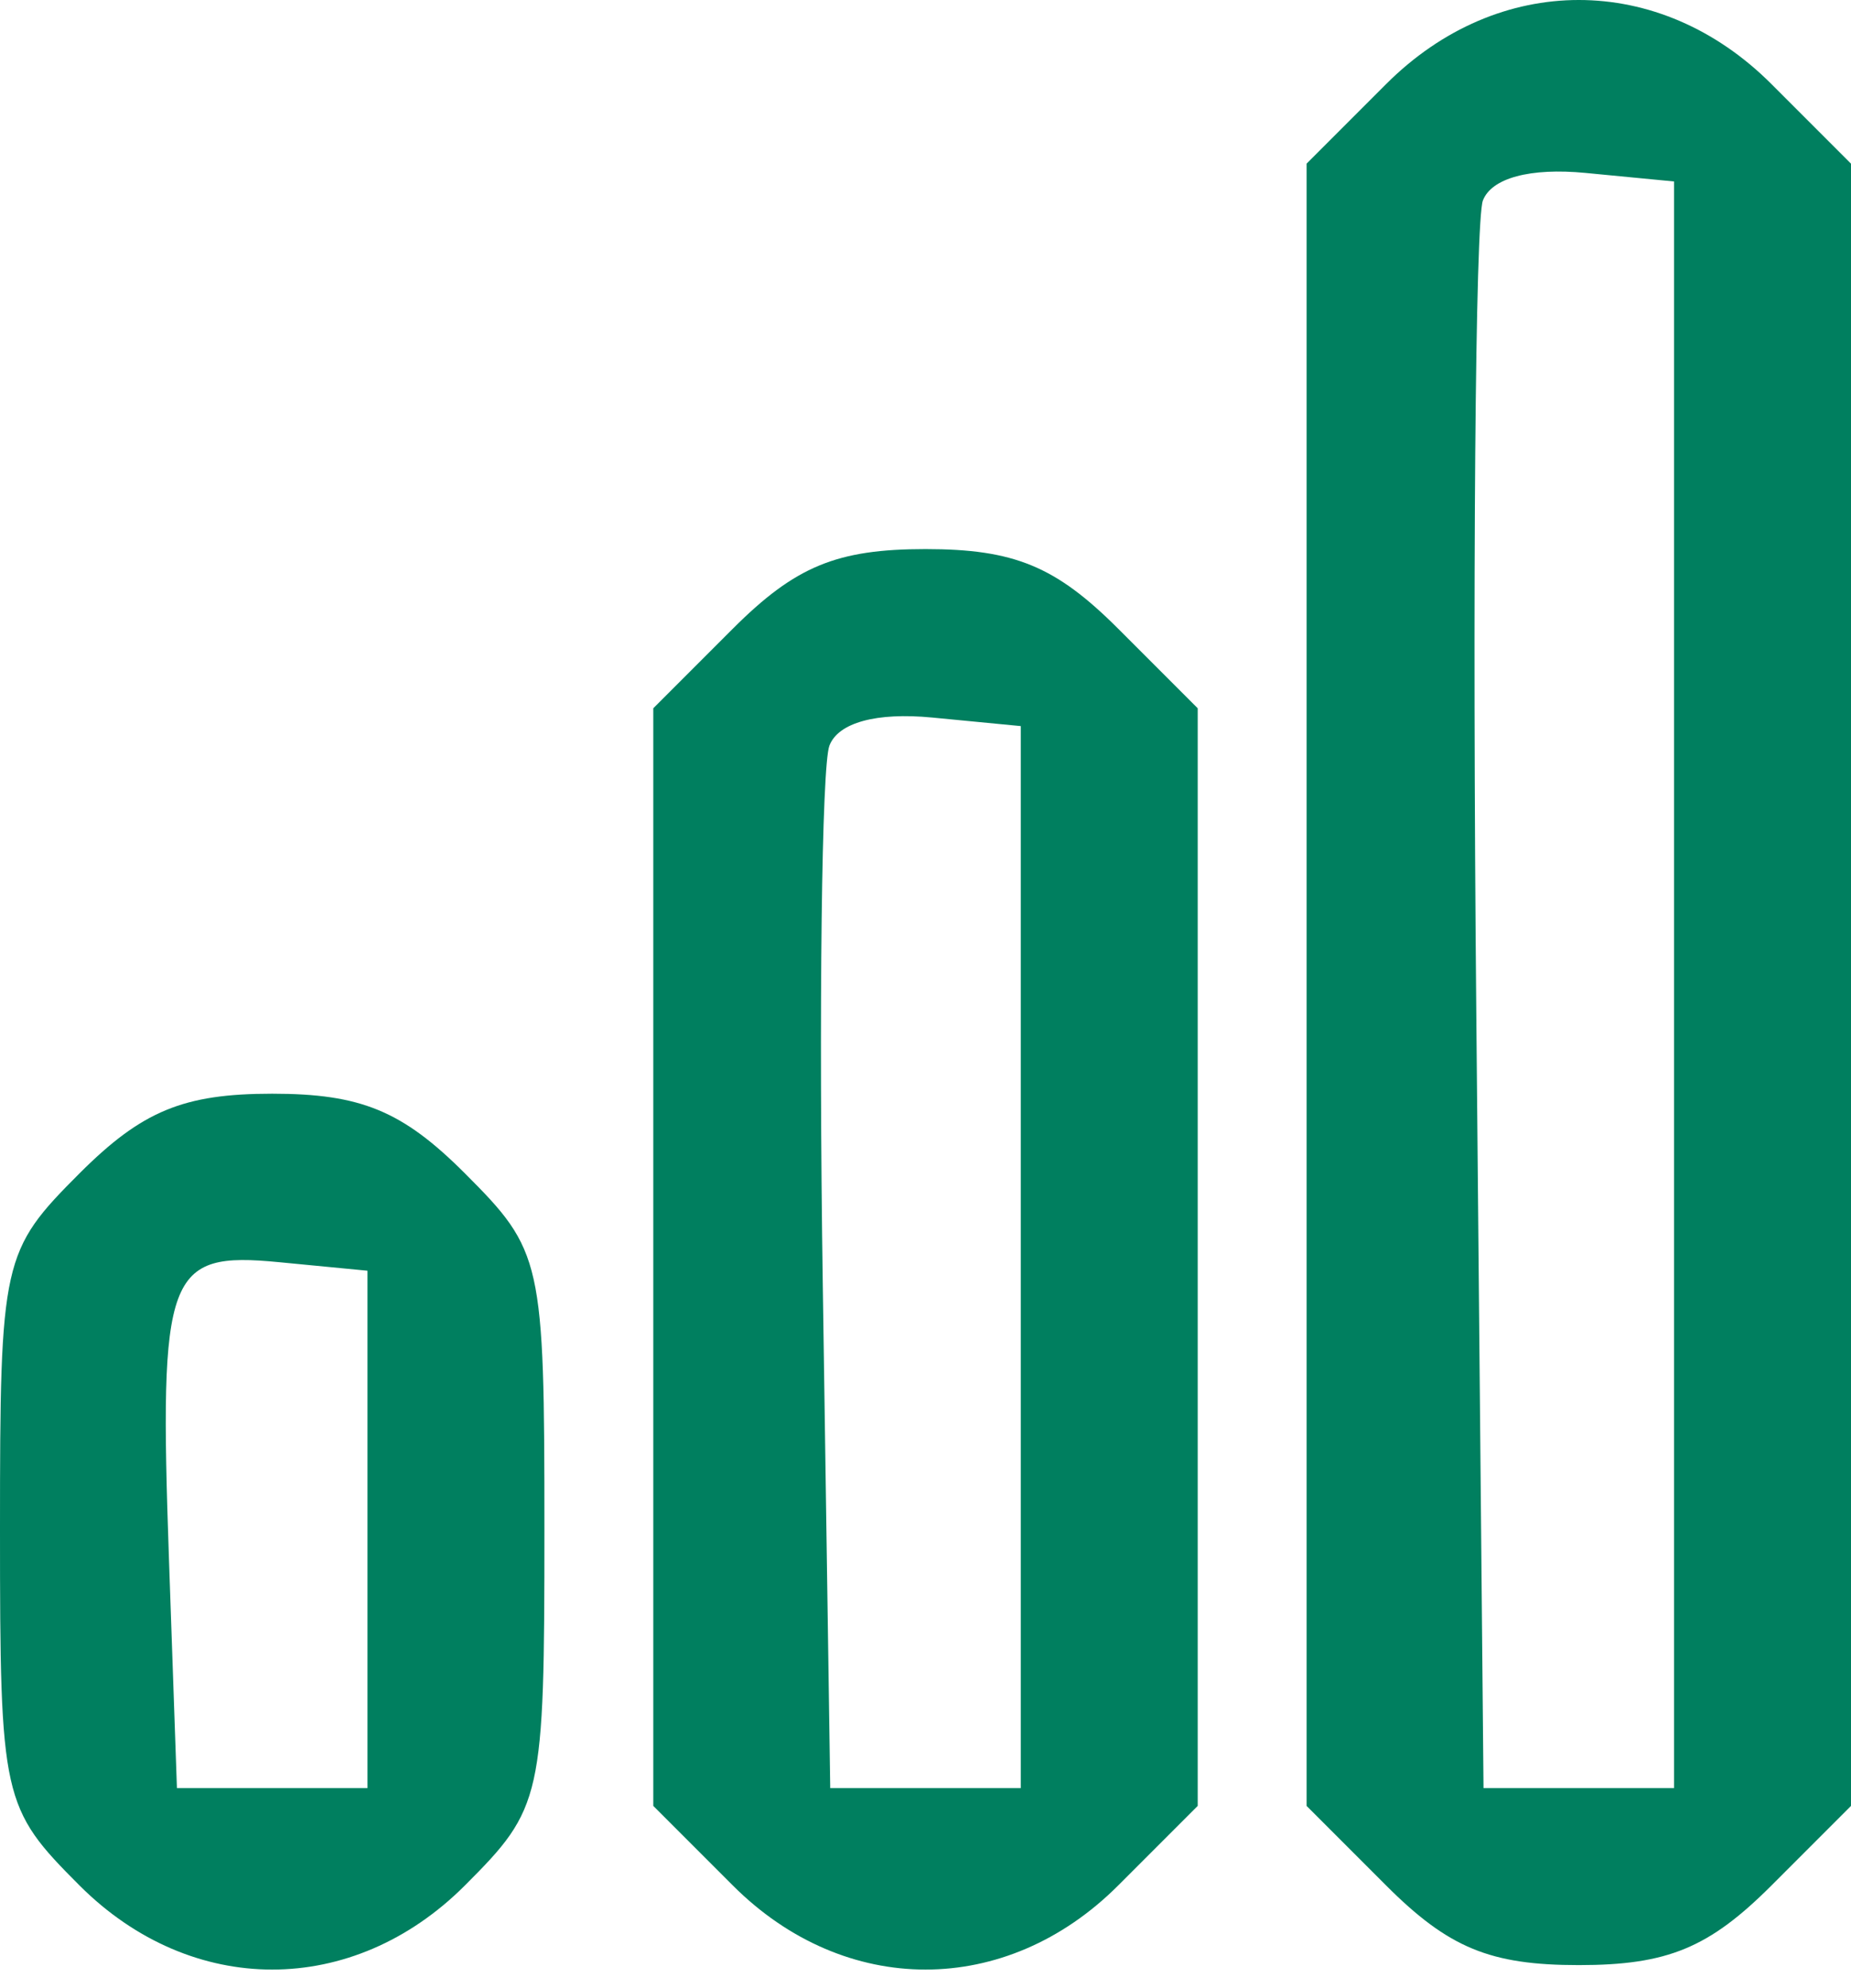
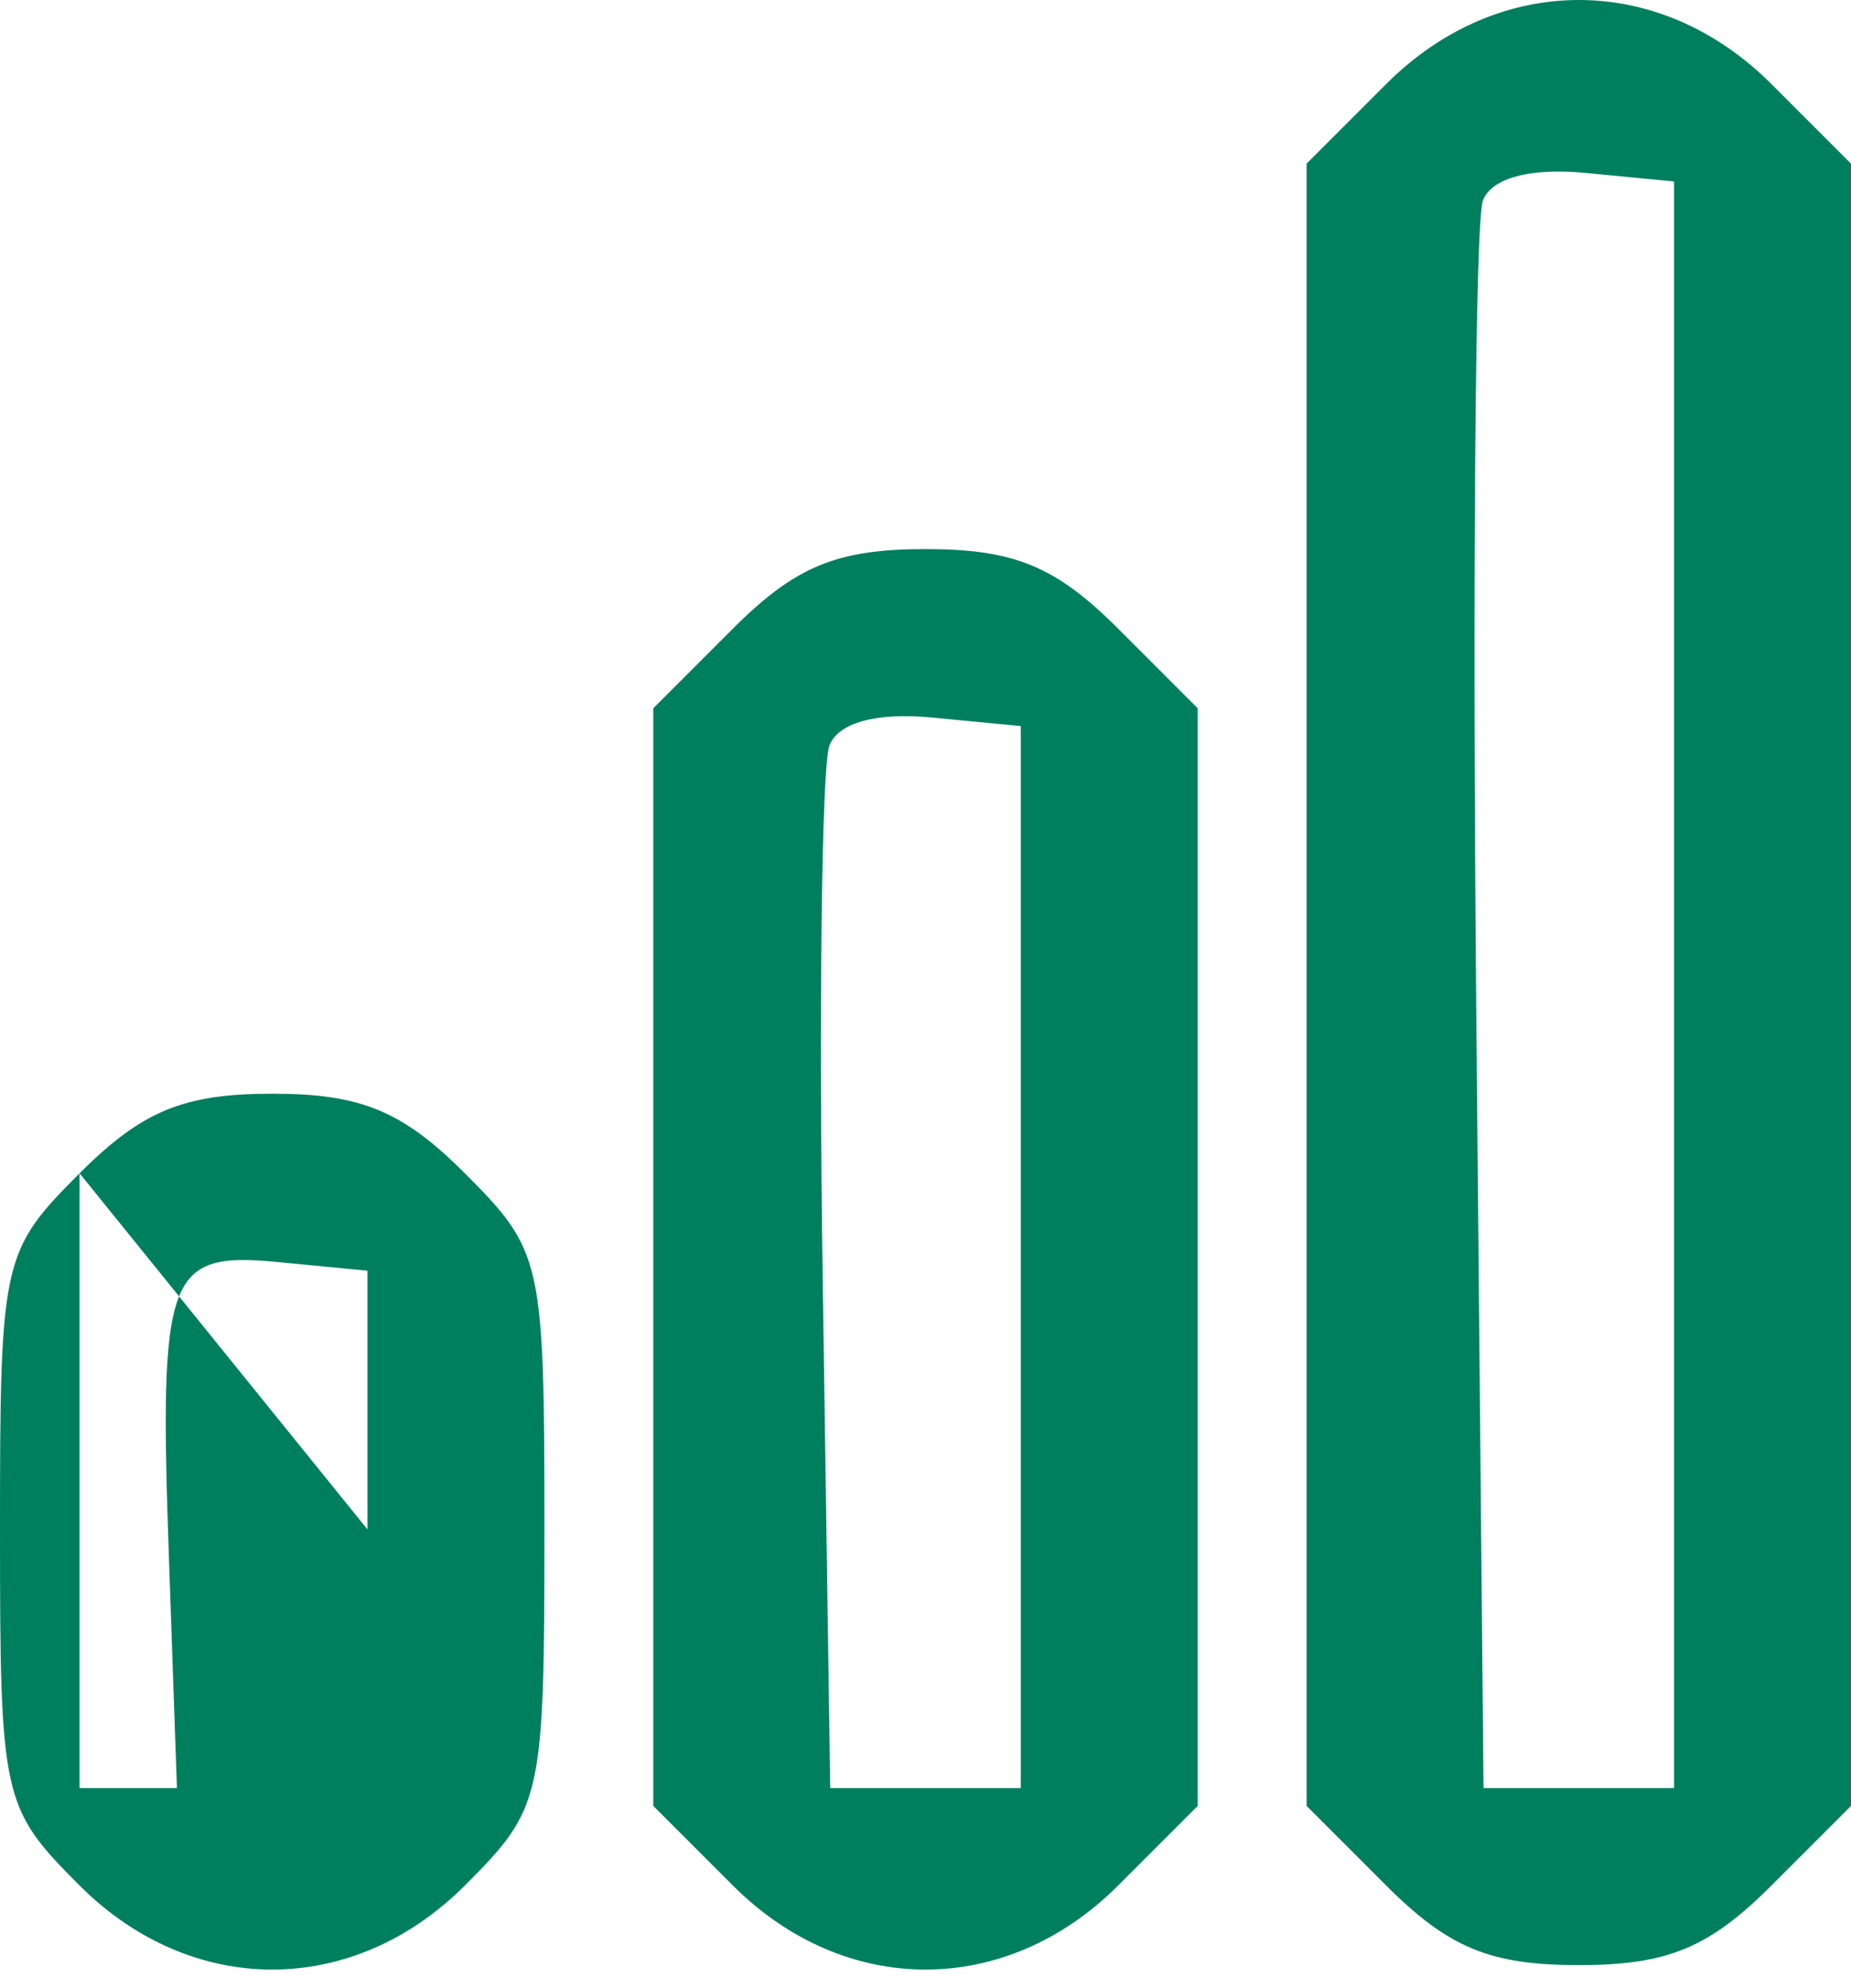
<svg xmlns="http://www.w3.org/2000/svg" width="68" height="73" viewBox="0 0 68 73" fill="none">
-   <path fill-rule="evenodd" clip-rule="evenodd" d="M50.923 3.087L48 6.01V36.164V66.318L50.923 69.241C53.216 71.533 54.742 72.164 58 72.164C61.258 72.164 62.784 71.533 65.077 69.241L68 66.318V36.164V6.01L65.077 3.087C60.961 -1.029 55.039 -1.029 50.923 3.087ZM61.5 36.164V65.664H58H54.5L54.234 37.177C54.088 21.509 54.197 8.093 54.477 7.363C54.794 6.537 56.216 6.155 58.243 6.35L61.5 6.664V36.164ZM26.923 23.087L24 26.01V46.164V66.318L26.923 69.241C31.039 73.357 36.961 73.357 41.077 69.241L44 66.318V46.164V26.01L41.077 23.087C38.784 20.795 37.258 20.164 34 20.164C30.742 20.164 29.216 20.795 26.923 23.087ZM37.5 46.164V65.664H34H30.5L30.227 47.196C30.076 37.039 30.186 28.123 30.47 27.382C30.794 26.536 32.196 26.153 34.243 26.35L37.5 26.664V46.164ZM2.923 43.087C0.076 45.934 0 46.275 0 56.164C0 66.053 0.076 66.394 2.923 69.241C7.039 73.357 12.961 73.357 17.077 69.241C19.924 66.394 20 66.053 20 56.164C20 46.275 19.924 45.934 17.077 43.087C14.784 40.795 13.258 40.164 10 40.164C6.742 40.164 5.216 40.795 2.923 43.087ZM13.5 56.164V65.664H10H6.5L6.207 57.248C5.84 46.718 6.123 45.953 10.243 46.35L13.5 46.664V56.164Z" fill="#007F5F" />
+   <path fill-rule="evenodd" clip-rule="evenodd" d="M50.923 3.087L48 6.01V36.164V66.318L50.923 69.241C53.216 71.533 54.742 72.164 58 72.164C61.258 72.164 62.784 71.533 65.077 69.241L68 66.318V36.164V6.01L65.077 3.087C60.961 -1.029 55.039 -1.029 50.923 3.087ZM61.5 36.164V65.664H58H54.5L54.234 37.177C54.088 21.509 54.197 8.093 54.477 7.363C54.794 6.537 56.216 6.155 58.243 6.35L61.5 6.664V36.164ZM26.923 23.087L24 26.01V46.164V66.318L26.923 69.241C31.039 73.357 36.961 73.357 41.077 69.241L44 66.318V46.164V26.01L41.077 23.087C38.784 20.795 37.258 20.164 34 20.164C30.742 20.164 29.216 20.795 26.923 23.087ZM37.5 46.164V65.664H34H30.5L30.227 47.196C30.076 37.039 30.186 28.123 30.47 27.382C30.794 26.536 32.196 26.153 34.243 26.35L37.5 26.664V46.164ZM2.923 43.087C0.076 45.934 0 46.275 0 56.164C0 66.053 0.076 66.394 2.923 69.241C7.039 73.357 12.961 73.357 17.077 69.241C19.924 66.394 20 66.053 20 56.164C20 46.275 19.924 45.934 17.077 43.087C14.784 40.795 13.258 40.164 10 40.164C6.742 40.164 5.216 40.795 2.923 43.087ZV65.664H10H6.5L6.207 57.248C5.84 46.718 6.123 45.953 10.243 46.35L13.5 46.664V56.164Z" fill="#007F5F" />
</svg>